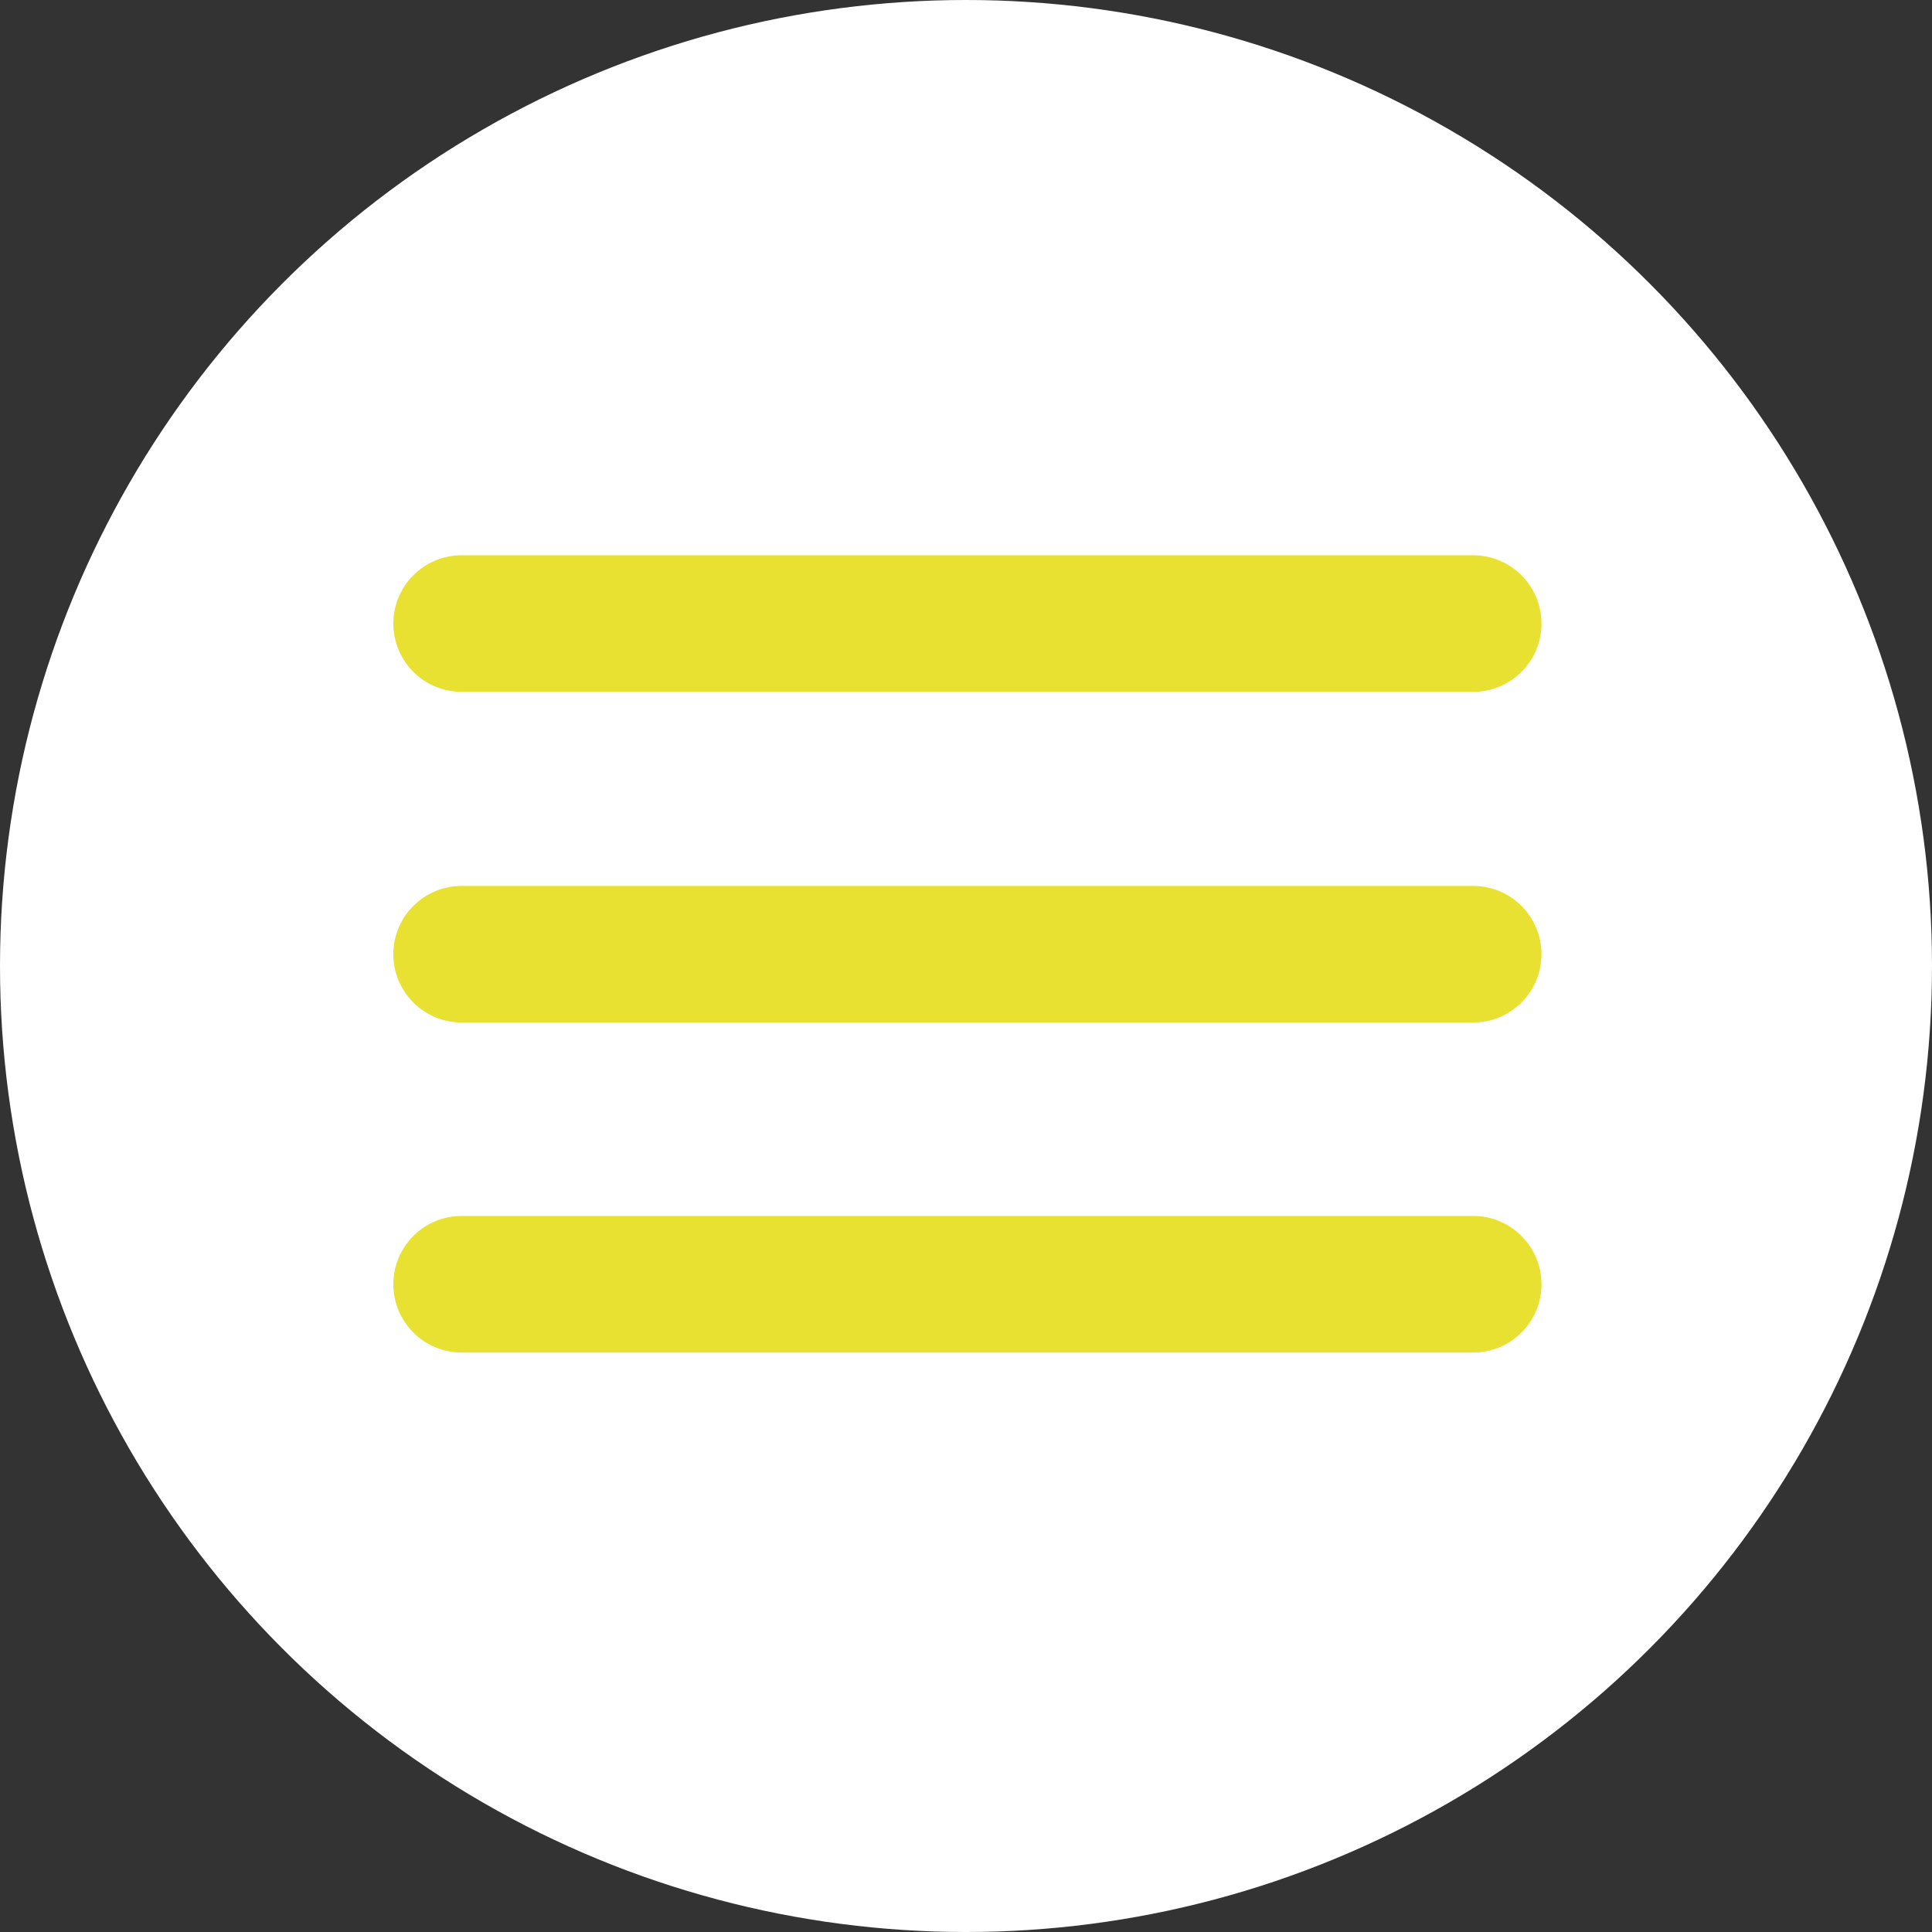
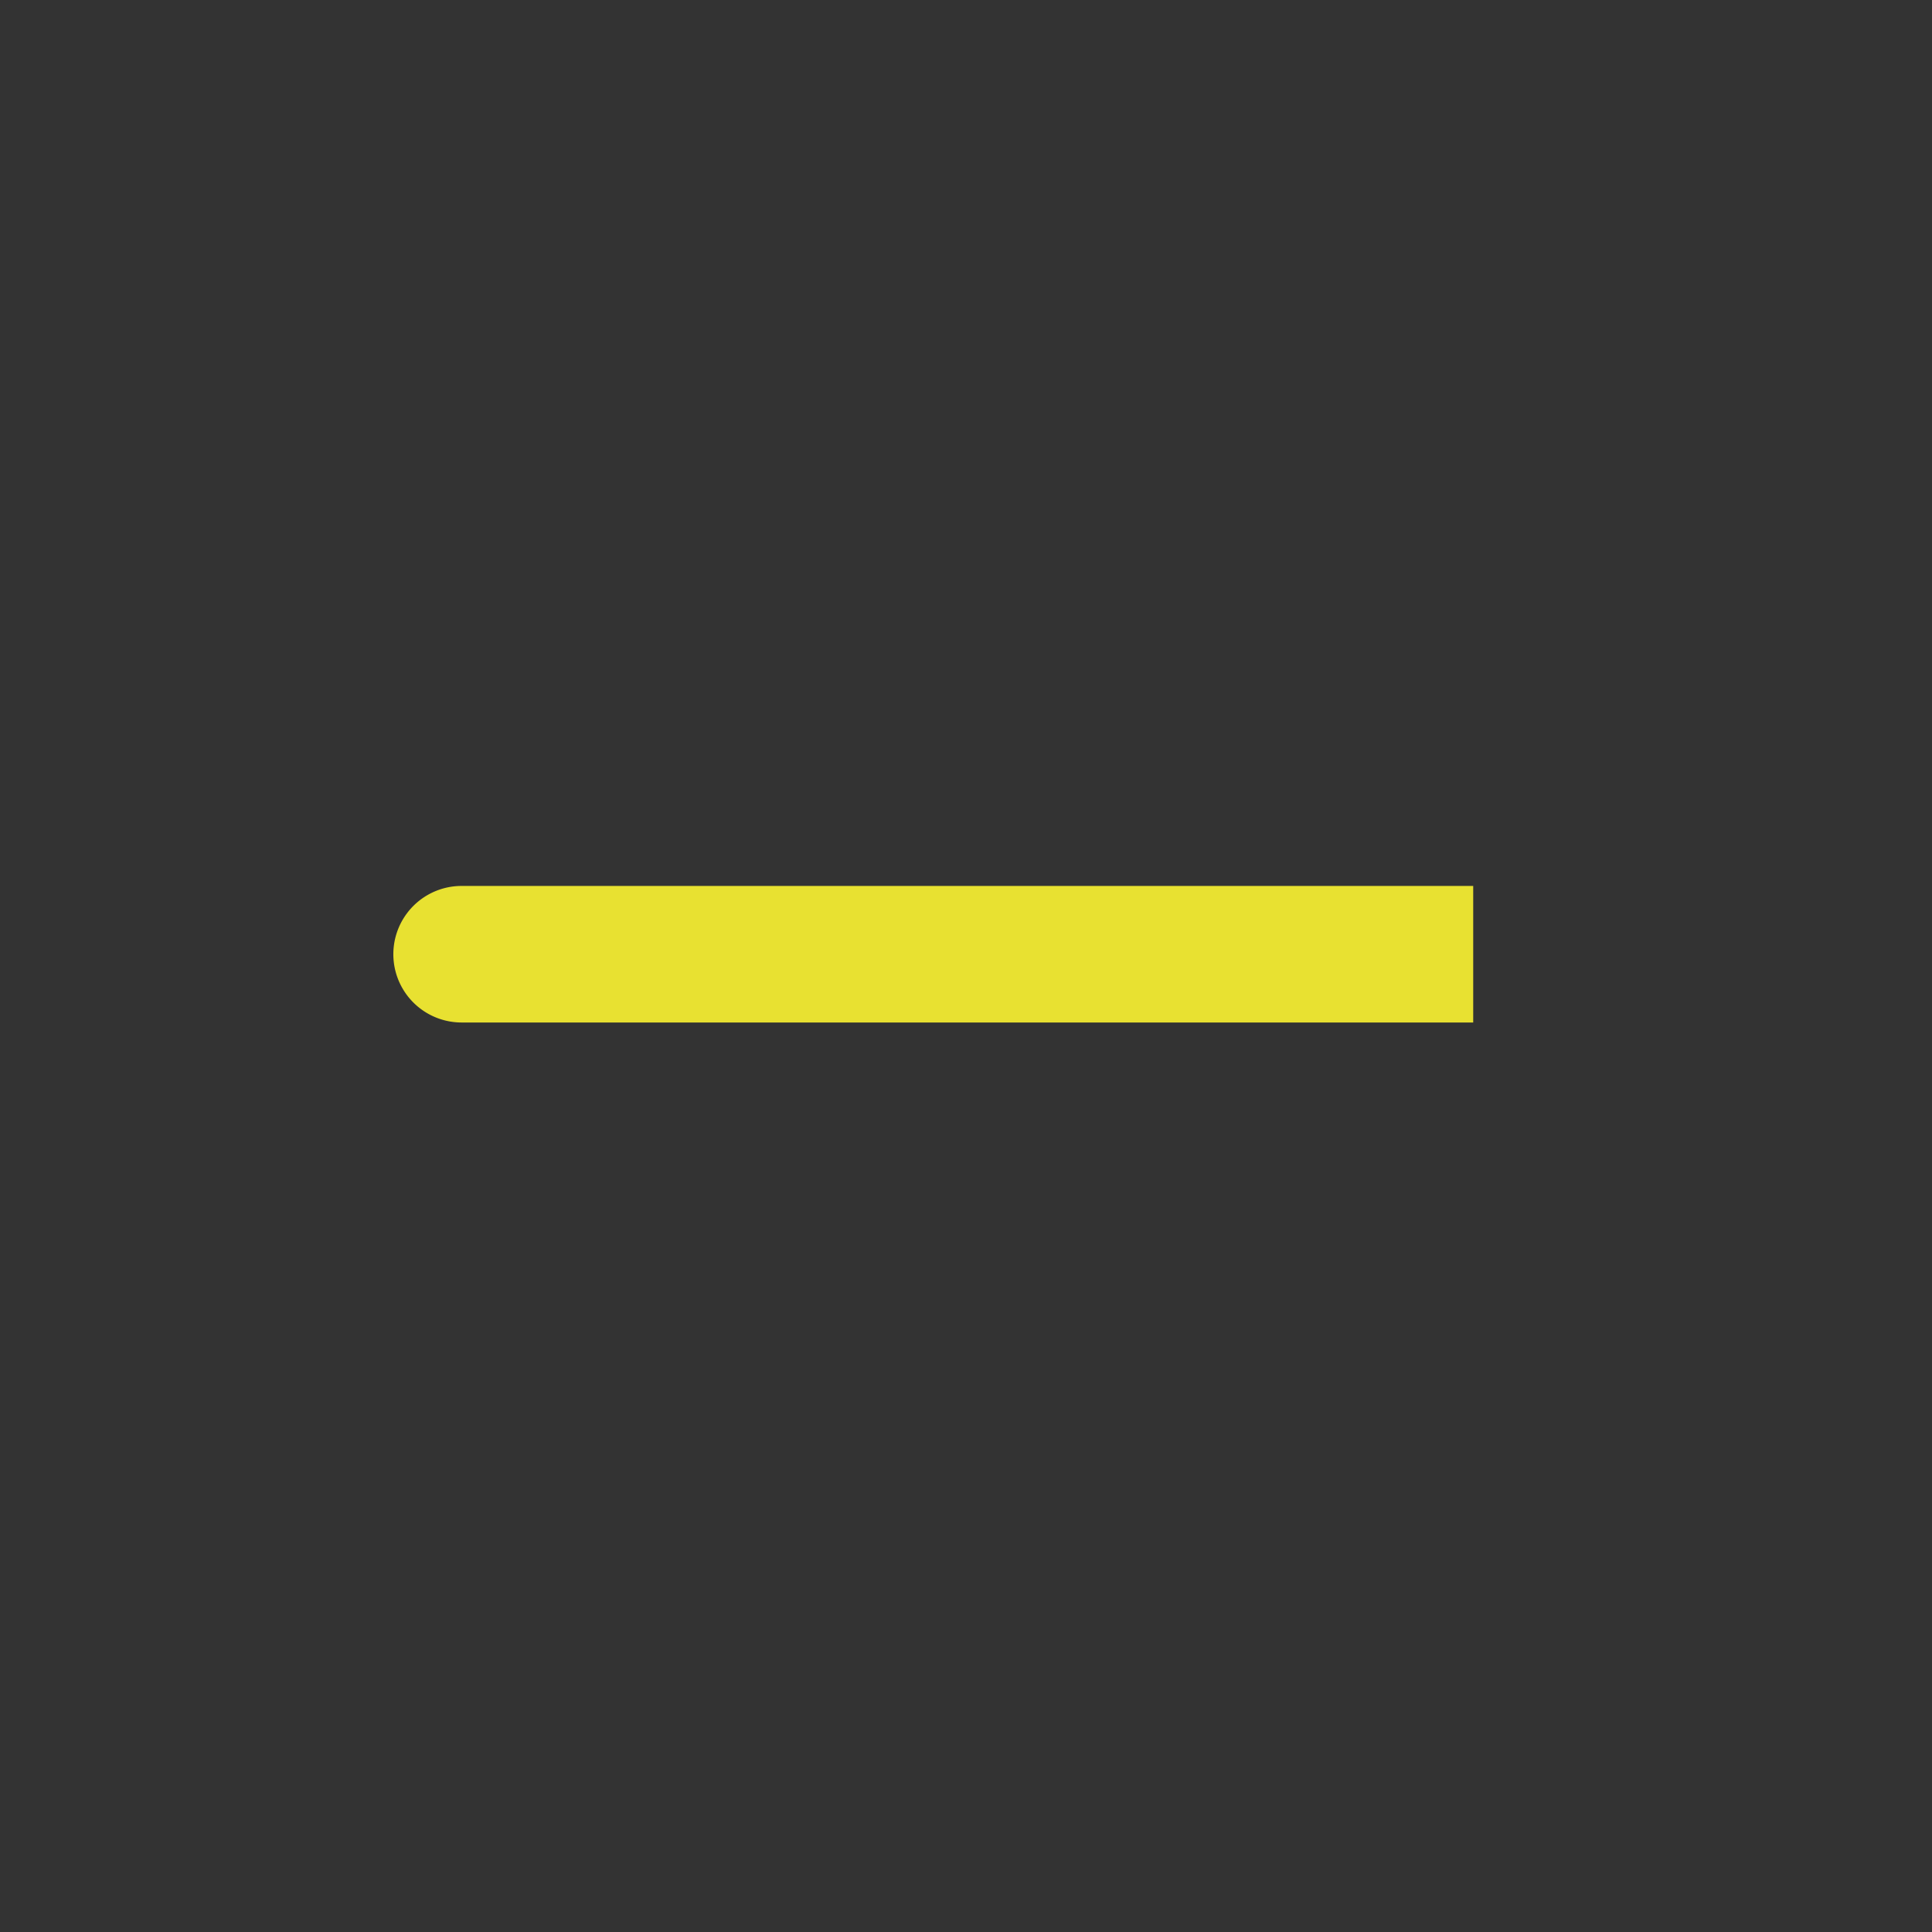
<svg xmlns="http://www.w3.org/2000/svg" width="66.412" height="66.412" viewBox="0 0 66.412 66.412">
  <rect x="0" y="0" width="66.412" height="66.412" fill="#333333" stroke="none" />
  <defs>
    <style>
      .cls-1 {
        fill: #fff;
      }

      .cls-2 {
        fill: #e8e131;
      }
    </style>
  </defs>
  <g id="Gruppe_170" data-name="Gruppe 170" transform="translate(-154 -716.707)">
-     <circle id="Ellipse_18" data-name="Ellipse 18" class="cls-1" cx="33.206" cy="33.206" r="33.206" transform="translate(154 716.707)" />
    <g id="Gruppe_149" data-name="Gruppe 149" transform="translate(-6.793 501.283)">
-       <path id="Pfad_13082" data-name="Pfad 13082" class="cls-2" d="M137.22,128.7H102.447a2.347,2.347,0,1,0,0,4.694H137.22a2.347,2.347,0,1,0,0-4.694Zm0,0" transform="translate(74.214 105.812)" />
-       <path id="Pfad_13083" data-name="Pfad 13083" class="cls-2" d="M137.22,181H102.447a2.347,2.347,0,1,0,0,4.694H137.22a2.347,2.347,0,1,0,0-4.694Zm0,0" transform="translate(74.214 64.878)" />
-       <path id="Pfad_13084" data-name="Pfad 13084" class="cls-2" d="M137.22,233.2H102.447a2.347,2.347,0,1,0,0,4.694H137.22a2.347,2.347,0,1,0,0-4.694Zm0,0" transform="translate(74.214 24.023)" />
+       <path id="Pfad_13083" data-name="Pfad 13083" class="cls-2" d="M137.22,181H102.447a2.347,2.347,0,1,0,0,4.694H137.22Zm0,0" transform="translate(74.214 64.878)" />
    </g>
  </g>
</svg>